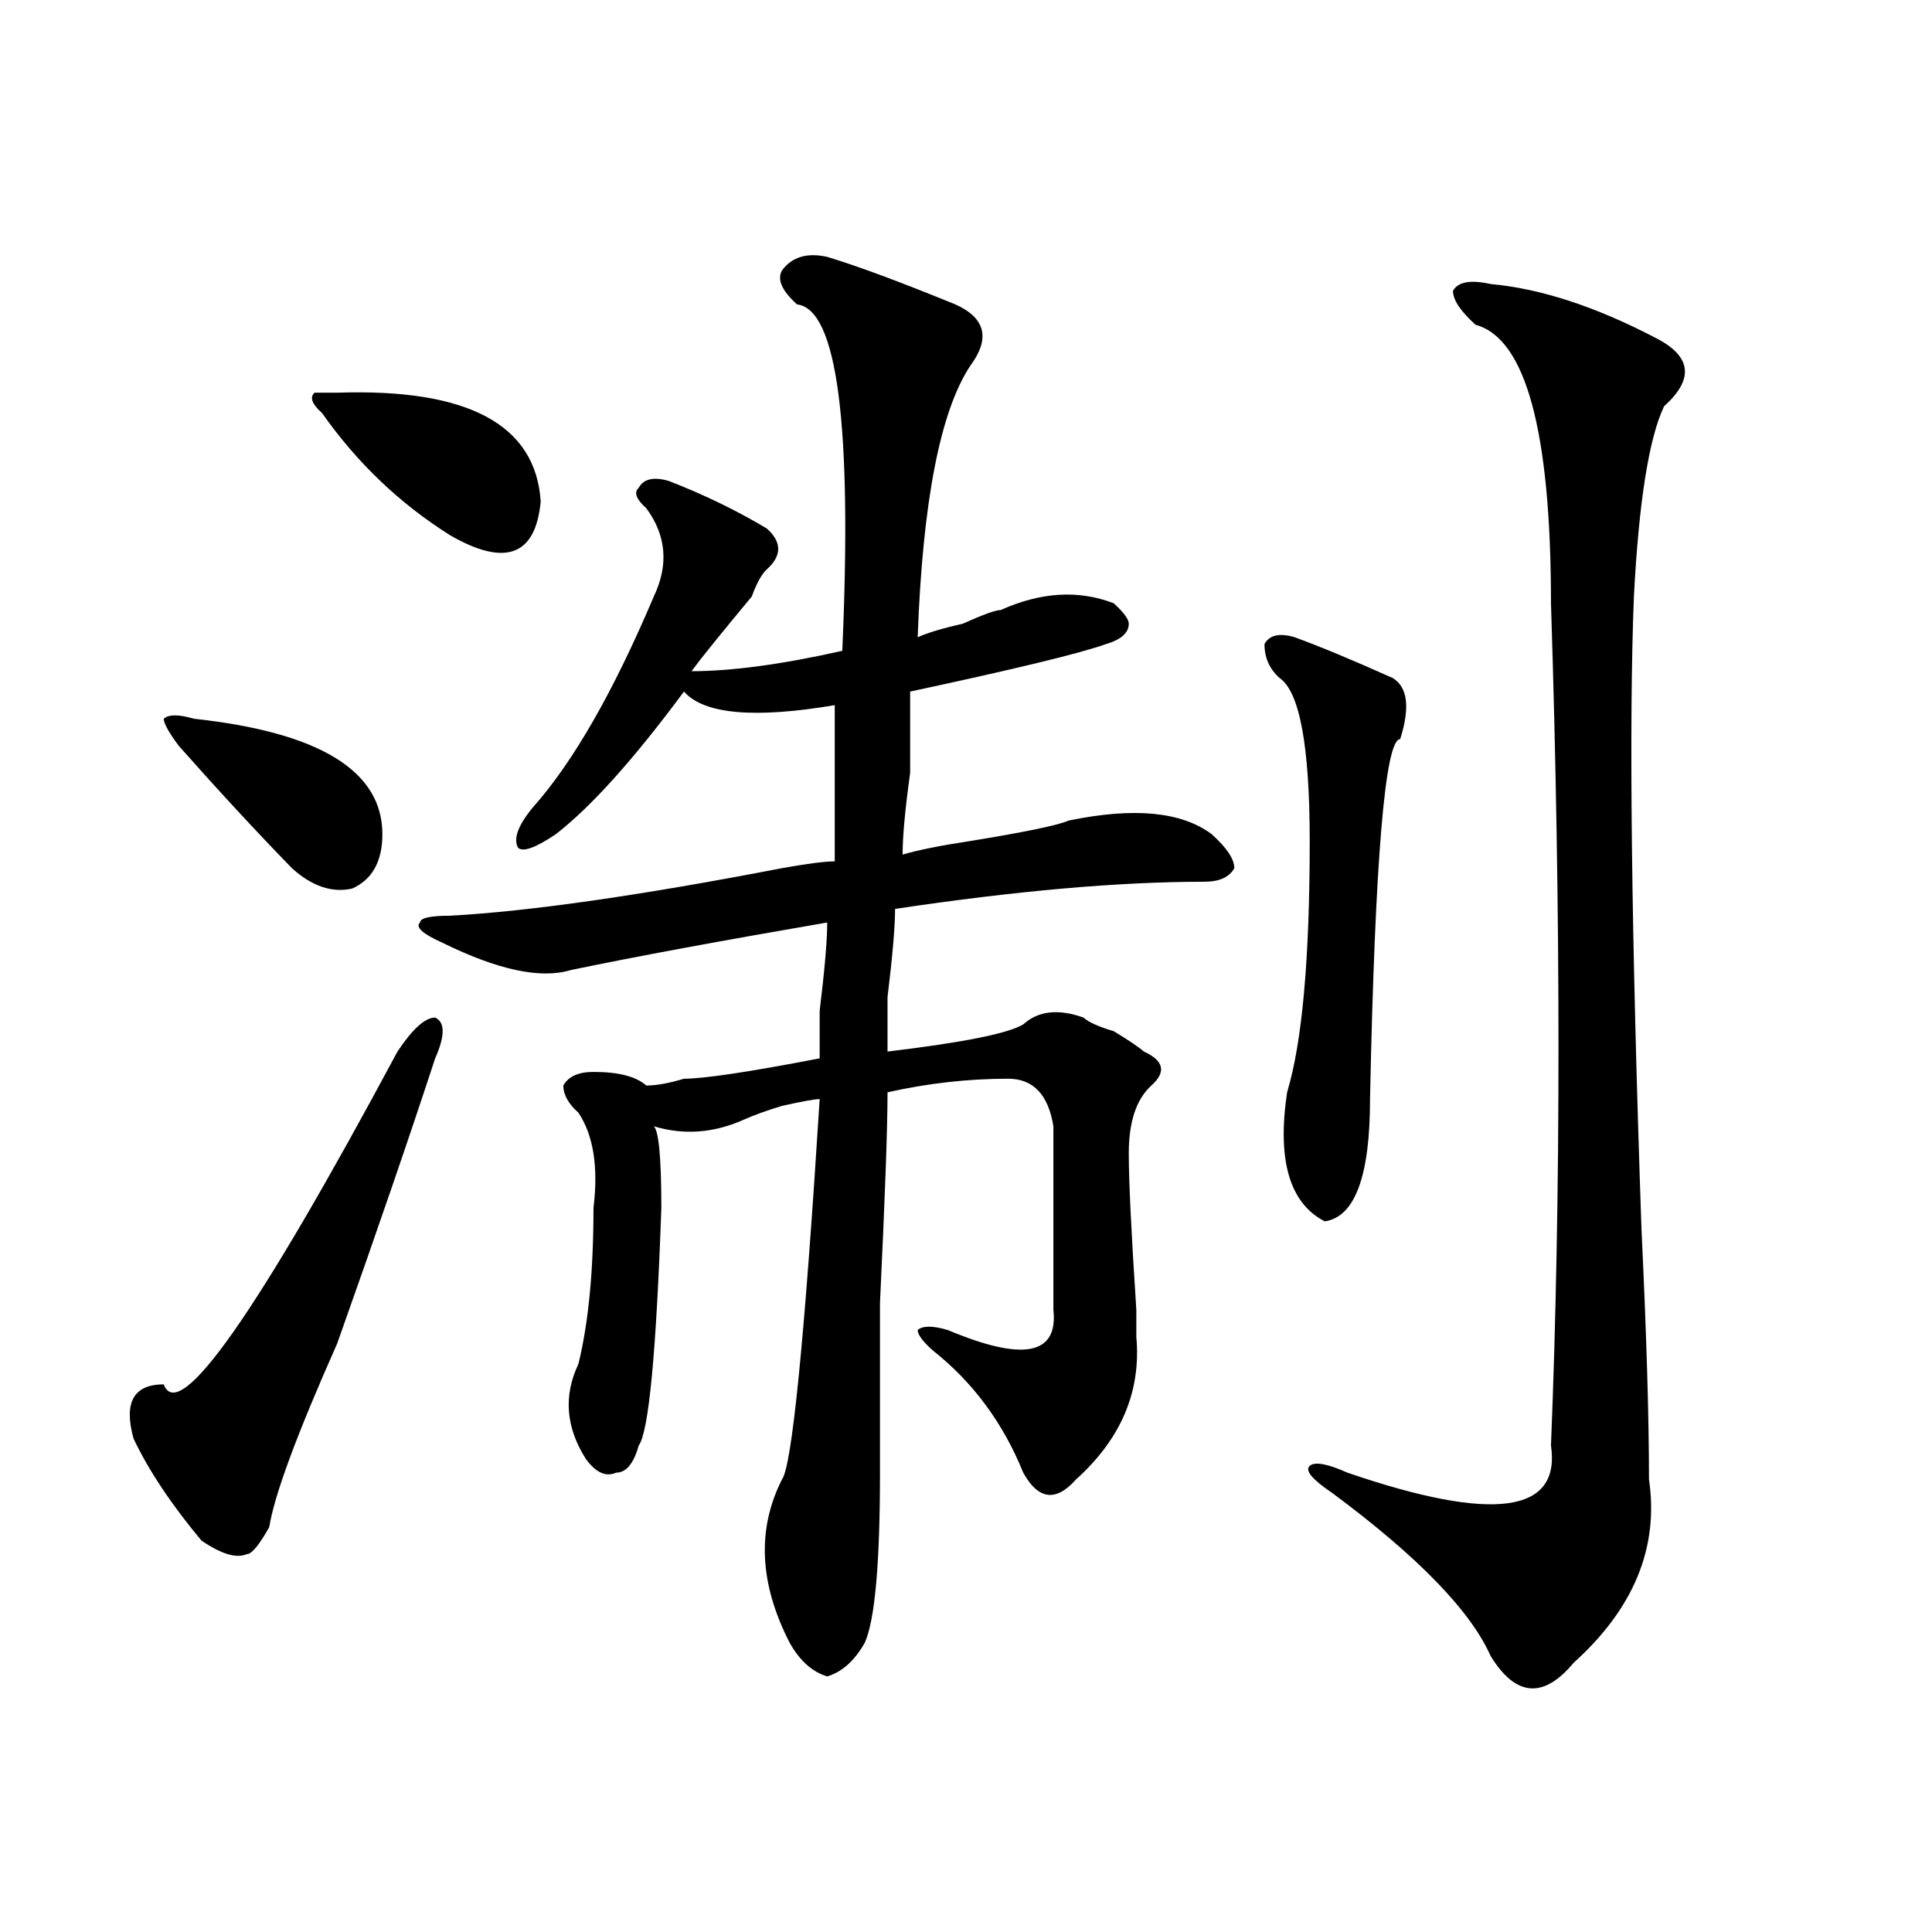
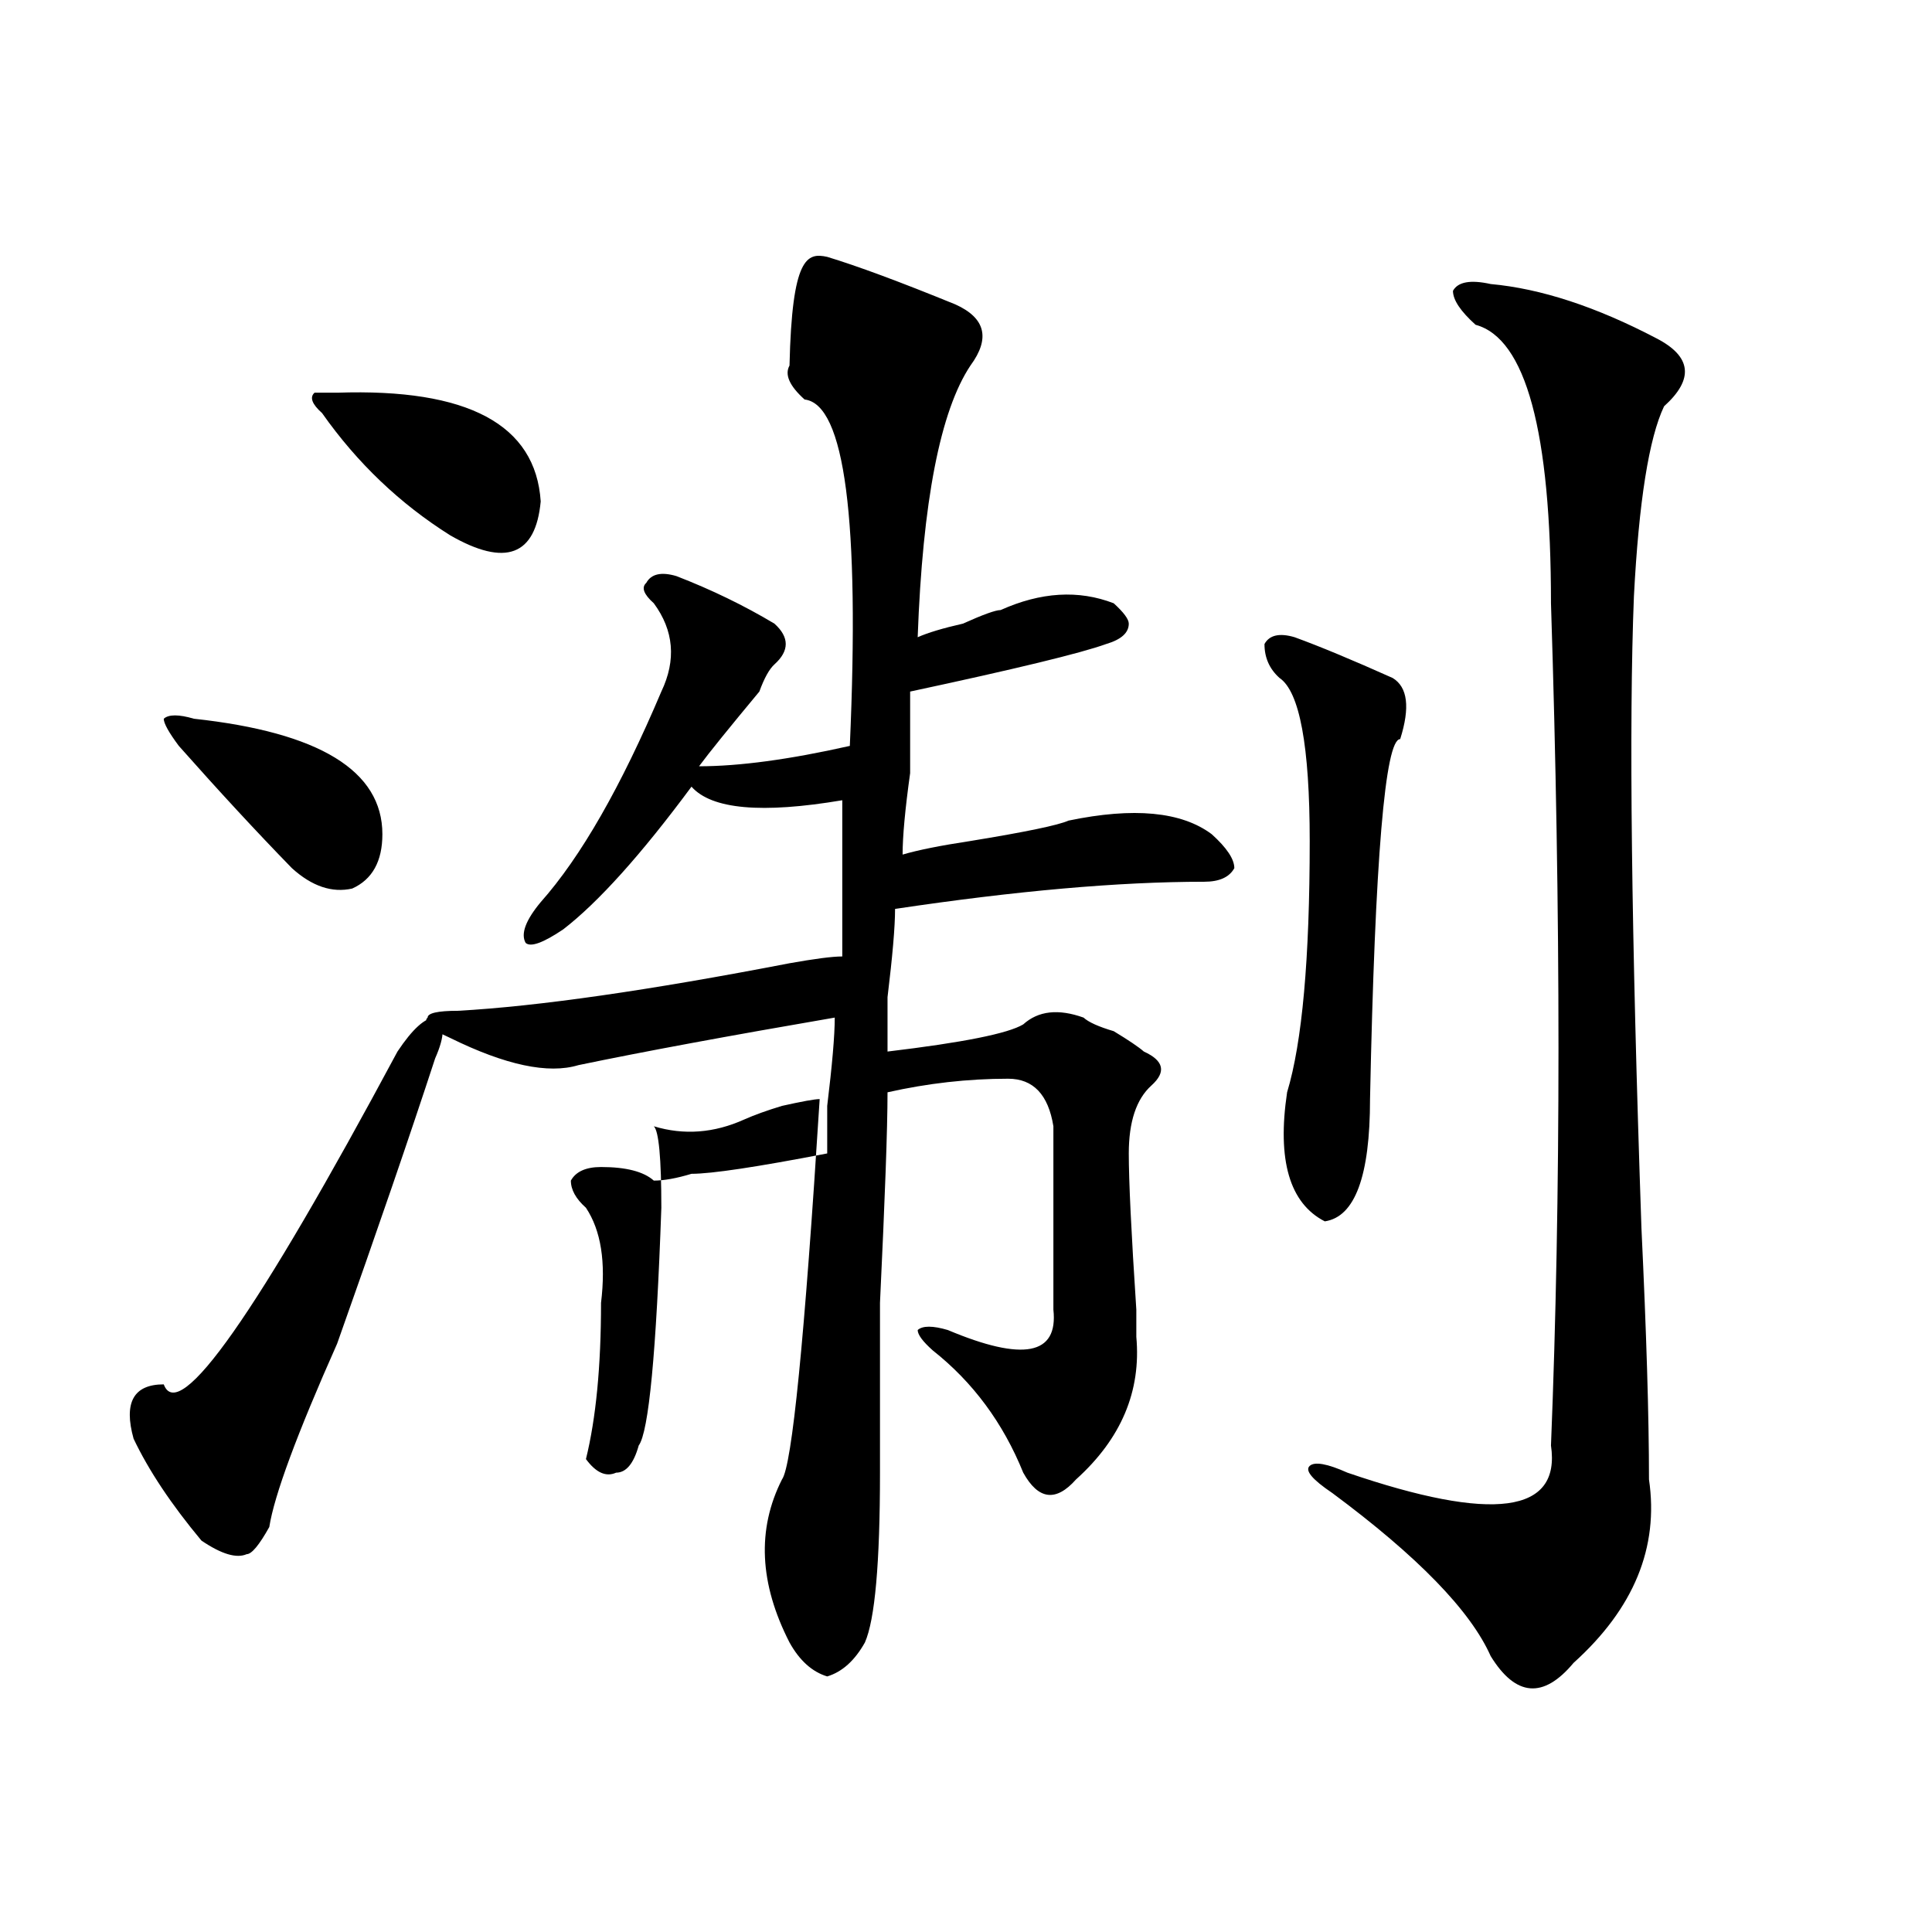
<svg xmlns="http://www.w3.org/2000/svg" version="1.1" id="图层_1" x="0px" y="0px" width="1000px" height="1000px" viewBox="0 0 1000 1000" enable-background="new 0 0 1000 1000" xml:space="preserve">
-   <path d="M225.238,547.797c-13.048,39.881-29.938,89.1-50.73,147.656c-20.853,46.912-32.56,78.553-35.121,94.922  c-5.243,9.394-9.146,14.063-11.707,14.063c-5.243,2.307-13.048,0-23.414-7.031c-15.609-18.731-27.316-36.31-35.121-52.734  c-5.243-18.731,0-28.125,15.609-28.125c7.805,21.094,48.108-36.31,120.973-172.266c7.805-11.7,14.269-17.578,19.512-17.578  C230.421,529.065,230.421,536.097,225.238,547.797z M100.363,372.016c64.999,7.031,97.559,26.972,97.559,59.766  c0,14.063-5.243,23.456-15.609,28.125c-10.427,2.362-20.853-1.153-31.219-10.547c-18.231-18.731-37.743-39.825-58.535-63.281  c-5.243-7.031-7.805-11.7-7.805-14.063C87.315,369.709,92.559,369.709,100.363,372.016z M174.508,203.266  c67.62-2.308,102.741,16.425,105.363,56.25c-2.622,28.125-18.231,34.003-46.828,17.578c-26.036-16.37-48.169-37.464-66.34-63.281  c-5.243-4.669-6.524-8.185-3.902-10.547H174.508z M428.16,132.953c15.609,4.724,37.682,12.909,66.34,24.609  c15.609,7.031,18.17,17.578,7.805,31.641c-15.609,23.456-24.756,70.313-27.316,140.625c5.183-2.307,12.987-4.669,23.414-7.031  c10.365-4.669,16.89-7.031,19.512-7.031c20.792-9.338,40.304-10.547,58.535-3.516c5.183,4.725,7.805,8.24,7.805,10.547  c0,4.725-3.902,8.24-11.707,10.547c-13.049,4.725-46.828,12.909-101.461,24.609c0,9.394,0,23.456,0,42.188  c-2.622,18.787-3.902,32.85-3.902,42.188c7.805-2.307,19.512-4.669,35.121-7.031c28.597-4.669,45.486-8.185,50.73-10.547  c33.779-7.031,58.535-4.669,74.145,7.031c7.805,7.031,11.707,12.909,11.707,17.578c-2.622,4.725-7.805,7.031-15.609,7.031  c-44.268,0-97.559,4.725-159.996,14.063c0,9.394-1.342,24.609-3.902,45.703c0,14.063,0,23.456,0,28.125  c39.023-4.669,62.438-9.338,70.242-14.063c7.805-7.031,18.17-8.185,31.219-3.516c2.561,2.362,7.805,4.725,15.609,7.031  c7.805,4.725,12.987,8.24,15.609,10.547c10.365,4.725,11.707,10.547,3.902,17.578s-11.707,18.787-11.707,35.156  c0,14.063,1.28,41.034,3.902,80.859v14.063c2.561,28.125-7.805,52.734-31.219,73.828c-10.427,11.756-19.512,10.547-27.316-3.516  c-10.427-25.763-26.036-46.856-46.828-63.281c-5.244-4.669-7.805-8.185-7.805-10.547c2.561-2.307,7.805-2.307,15.609,0  c39.023,16.425,57.193,12.909,54.633-10.547c0-18.731,0-50.372,0-94.922c-2.622-16.369-10.427-24.609-23.414-24.609  c-20.854,0-41.646,2.362-62.438,7.031c0,18.787-1.342,55.097-3.902,108.984c0,44.55,0,73.828,0,87.891  c0,46.856-2.622,76.135-7.805,87.891c-5.244,9.338-11.707,15.216-19.512,17.578c-7.805-2.362-14.329-8.24-19.512-17.578  c-15.609-30.487-16.951-58.557-3.902-84.375c5.183-7.031,11.707-72.619,19.512-196.875c-2.622,0-9.146,1.209-19.512,3.516  c-7.805,2.362-14.329,4.725-19.512,7.031c-15.609,7.031-31.219,8.24-46.828,3.516c2.561,2.362,3.902,16.425,3.902,42.188  c-2.622,75.037-6.524,116.016-11.707,123.047c-2.622,9.394-6.524,14.063-11.707,14.063c-5.243,2.362-10.427,0-15.609-7.031  c-10.427-16.369-11.707-32.794-3.902-49.219c5.183-21.094,7.805-48.01,7.805-80.859c2.562-21.094,0-37.463-7.805-49.219  c-5.243-4.669-7.805-9.338-7.805-14.063c2.562-4.669,7.805-7.031,15.609-7.031c12.987,0,22.073,2.362,27.316,7.031  c5.183,0,11.707-1.153,19.512-3.516c10.365,0,33.779-3.516,70.242-10.547c0-2.307,0-10.547,0-24.609  c2.561-21.094,3.902-36.31,3.902-45.703c-54.633,9.394-98.899,17.578-132.68,24.609c-15.609,4.725-37.743,0-66.34-14.063  c-10.427-4.669-14.329-8.185-11.707-10.547c0-2.307,5.183-3.516,15.609-3.516c41.585-2.307,98.839-10.547,171.703-24.609  c12.987-2.307,22.072-3.516,27.316-3.516c0-28.125,0-55.041,0-80.859c-41.646,7.031-67.682,4.725-78.047-7.031  c-26.036,35.156-48.169,59.766-66.34,73.828c-10.427,7.031-16.95,9.394-19.512,7.031c-2.622-4.669,0-11.7,7.805-21.094  c20.792-23.4,41.585-59.766,62.438-108.984c7.805-16.369,6.463-31.641-3.902-45.703c-5.243-4.669-6.524-8.185-3.902-10.547  c2.561-4.669,7.805-5.823,15.609-3.516c18.17,7.031,35.121,15.271,50.73,24.609c7.805,7.031,7.805,14.063,0,21.094  c-2.622,2.362-5.244,7.031-7.805,14.063c-15.609,18.787-26.036,31.641-31.219,38.672c20.792,0,46.828-3.516,78.047-10.547  c5.183-117.169-2.622-176.935-23.414-179.297c-7.805-7.031-10.427-12.854-7.805-17.578  C409.929,132.953,417.733,130.646,428.16,132.953z M670.105,329.828c12.987,4.725,29.877,11.756,50.73,21.094  c7.805,4.725,9.085,15.271,3.902,31.641c-7.805,0-13.049,62.128-15.609,186.328c0,39.881-7.805,60.975-23.414,63.281  c-18.231-9.338-24.756-31.641-19.512-66.797c7.805-25.763,11.707-69.104,11.707-130.078c0-49.219-5.244-77.344-15.609-84.375  c-5.244-4.669-7.805-10.547-7.805-17.578C657.057,328.675,662.301,327.521,670.105,329.828z M771.566,147.016  c25.975,2.362,54.633,11.755,85.852,28.125c18.17,9.394,19.512,21.094,3.902,35.156c-7.805,16.425-13.049,49.219-15.609,98.438  c-2.622,65.644-1.342,174.628,3.902,326.953c2.561,53.943,3.902,97.284,3.902,130.078c5.183,35.156-7.805,66.797-39.023,94.922  c-15.609,18.731-29.938,17.578-42.926-3.516c-10.427-23.456-37.743-51.581-81.949-84.375c-10.427-7.031-14.329-11.7-11.707-14.063  c2.561-2.307,9.085-1.153,19.512,3.516c75.425,25.818,110.546,21.094,105.363-14.063c5.183-128.869,5.183-274.219,0-435.938  c0-89.044-13.049-137.109-39.023-144.141c-7.805-7.031-11.707-12.854-11.707-17.578C754.615,145.862,761.14,144.708,771.566,147.016  z" />
+   <path d="M225.238,547.797c-13.048,39.881-29.938,89.1-50.73,147.656c-20.853,46.912-32.56,78.553-35.121,94.922  c-5.243,9.394-9.146,14.063-11.707,14.063c-5.243,2.307-13.048,0-23.414-7.031c-15.609-18.731-27.316-36.31-35.121-52.734  c-5.243-18.731,0-28.125,15.609-28.125c7.805,21.094,48.108-36.31,120.973-172.266c7.805-11.7,14.269-17.578,19.512-17.578  C230.421,529.065,230.421,536.097,225.238,547.797z M100.363,372.016c64.999,7.031,97.559,26.972,97.559,59.766  c0,14.063-5.243,23.456-15.609,28.125c-10.427,2.362-20.853-1.153-31.219-10.547c-18.231-18.731-37.743-39.825-58.535-63.281  c-5.243-7.031-7.805-11.7-7.805-14.063C87.315,369.709,92.559,369.709,100.363,372.016z M174.508,203.266  c67.62-2.308,102.741,16.425,105.363,56.25c-2.622,28.125-18.231,34.003-46.828,17.578c-26.036-16.37-48.169-37.464-66.34-63.281  c-5.243-4.669-6.524-8.185-3.902-10.547H174.508z M428.16,132.953c15.609,4.724,37.682,12.909,66.34,24.609  c15.609,7.031,18.17,17.578,7.805,31.641c-15.609,23.456-24.756,70.313-27.316,140.625c5.183-2.307,12.987-4.669,23.414-7.031  c10.365-4.669,16.89-7.031,19.512-7.031c20.792-9.338,40.304-10.547,58.535-3.516c5.183,4.725,7.805,8.24,7.805,10.547  c0,4.725-3.902,8.24-11.707,10.547c-13.049,4.725-46.828,12.909-101.461,24.609c0,9.394,0,23.456,0,42.188  c-2.622,18.787-3.902,32.85-3.902,42.188c7.805-2.307,19.512-4.669,35.121-7.031c28.597-4.669,45.486-8.185,50.73-10.547  c33.779-7.031,58.535-4.669,74.145,7.031c7.805,7.031,11.707,12.909,11.707,17.578c-2.622,4.725-7.805,7.031-15.609,7.031  c-44.268,0-97.559,4.725-159.996,14.063c0,9.394-1.342,24.609-3.902,45.703c0,14.063,0,23.456,0,28.125  c39.023-4.669,62.438-9.338,70.242-14.063c7.805-7.031,18.17-8.185,31.219-3.516c2.561,2.362,7.805,4.725,15.609,7.031  c7.805,4.725,12.987,8.24,15.609,10.547c10.365,4.725,11.707,10.547,3.902,17.578s-11.707,18.787-11.707,35.156  c0,14.063,1.28,41.034,3.902,80.859v14.063c2.561,28.125-7.805,52.734-31.219,73.828c-10.427,11.756-19.512,10.547-27.316-3.516  c-10.427-25.763-26.036-46.856-46.828-63.281c-5.244-4.669-7.805-8.185-7.805-10.547c2.561-2.307,7.805-2.307,15.609,0  c39.023,16.425,57.193,12.909,54.633-10.547c0-18.731,0-50.372,0-94.922c-2.622-16.369-10.427-24.609-23.414-24.609  c-20.854,0-41.646,2.362-62.438,7.031c0,18.787-1.342,55.097-3.902,108.984c0,44.55,0,73.828,0,87.891  c0,46.856-2.622,76.135-7.805,87.891c-5.244,9.338-11.707,15.216-19.512,17.578c-7.805-2.362-14.329-8.24-19.512-17.578  c-15.609-30.487-16.951-58.557-3.902-84.375c5.183-7.031,11.707-72.619,19.512-196.875c-2.622,0-9.146,1.209-19.512,3.516  c-7.805,2.362-14.329,4.725-19.512,7.031c-15.609,7.031-31.219,8.24-46.828,3.516c2.561,2.362,3.902,16.425,3.902,42.188  c-2.622,75.037-6.524,116.016-11.707,123.047c-2.622,9.394-6.524,14.063-11.707,14.063c-5.243,2.362-10.427,0-15.609-7.031  c5.183-21.094,7.805-48.01,7.805-80.859c2.562-21.094,0-37.463-7.805-49.219  c-5.243-4.669-7.805-9.338-7.805-14.063c2.562-4.669,7.805-7.031,15.609-7.031c12.987,0,22.073,2.362,27.316,7.031  c5.183,0,11.707-1.153,19.512-3.516c10.365,0,33.779-3.516,70.242-10.547c0-2.307,0-10.547,0-24.609  c2.561-21.094,3.902-36.31,3.902-45.703c-54.633,9.394-98.899,17.578-132.68,24.609c-15.609,4.725-37.743,0-66.34-14.063  c-10.427-4.669-14.329-8.185-11.707-10.547c0-2.307,5.183-3.516,15.609-3.516c41.585-2.307,98.839-10.547,171.703-24.609  c12.987-2.307,22.072-3.516,27.316-3.516c0-28.125,0-55.041,0-80.859c-41.646,7.031-67.682,4.725-78.047-7.031  c-26.036,35.156-48.169,59.766-66.34,73.828c-10.427,7.031-16.95,9.394-19.512,7.031c-2.622-4.669,0-11.7,7.805-21.094  c20.792-23.4,41.585-59.766,62.438-108.984c7.805-16.369,6.463-31.641-3.902-45.703c-5.243-4.669-6.524-8.185-3.902-10.547  c2.561-4.669,7.805-5.823,15.609-3.516c18.17,7.031,35.121,15.271,50.73,24.609c7.805,7.031,7.805,14.063,0,21.094  c-2.622,2.362-5.244,7.031-7.805,14.063c-15.609,18.787-26.036,31.641-31.219,38.672c20.792,0,46.828-3.516,78.047-10.547  c5.183-117.169-2.622-176.935-23.414-179.297c-7.805-7.031-10.427-12.854-7.805-17.578  C409.929,132.953,417.733,130.646,428.16,132.953z M670.105,329.828c12.987,4.725,29.877,11.756,50.73,21.094  c7.805,4.725,9.085,15.271,3.902,31.641c-7.805,0-13.049,62.128-15.609,186.328c0,39.881-7.805,60.975-23.414,63.281  c-18.231-9.338-24.756-31.641-19.512-66.797c7.805-25.763,11.707-69.104,11.707-130.078c0-49.219-5.244-77.344-15.609-84.375  c-5.244-4.669-7.805-10.547-7.805-17.578C657.057,328.675,662.301,327.521,670.105,329.828z M771.566,147.016  c25.975,2.362,54.633,11.755,85.852,28.125c18.17,9.394,19.512,21.094,3.902,35.156c-7.805,16.425-13.049,49.219-15.609,98.438  c-2.622,65.644-1.342,174.628,3.902,326.953c2.561,53.943,3.902,97.284,3.902,130.078c5.183,35.156-7.805,66.797-39.023,94.922  c-15.609,18.731-29.938,17.578-42.926-3.516c-10.427-23.456-37.743-51.581-81.949-84.375c-10.427-7.031-14.329-11.7-11.707-14.063  c2.561-2.307,9.085-1.153,19.512,3.516c75.425,25.818,110.546,21.094,105.363-14.063c5.183-128.869,5.183-274.219,0-435.938  c0-89.044-13.049-137.109-39.023-144.141c-7.805-7.031-11.707-12.854-11.707-17.578C754.615,145.862,761.14,144.708,771.566,147.016  z" />
</svg>